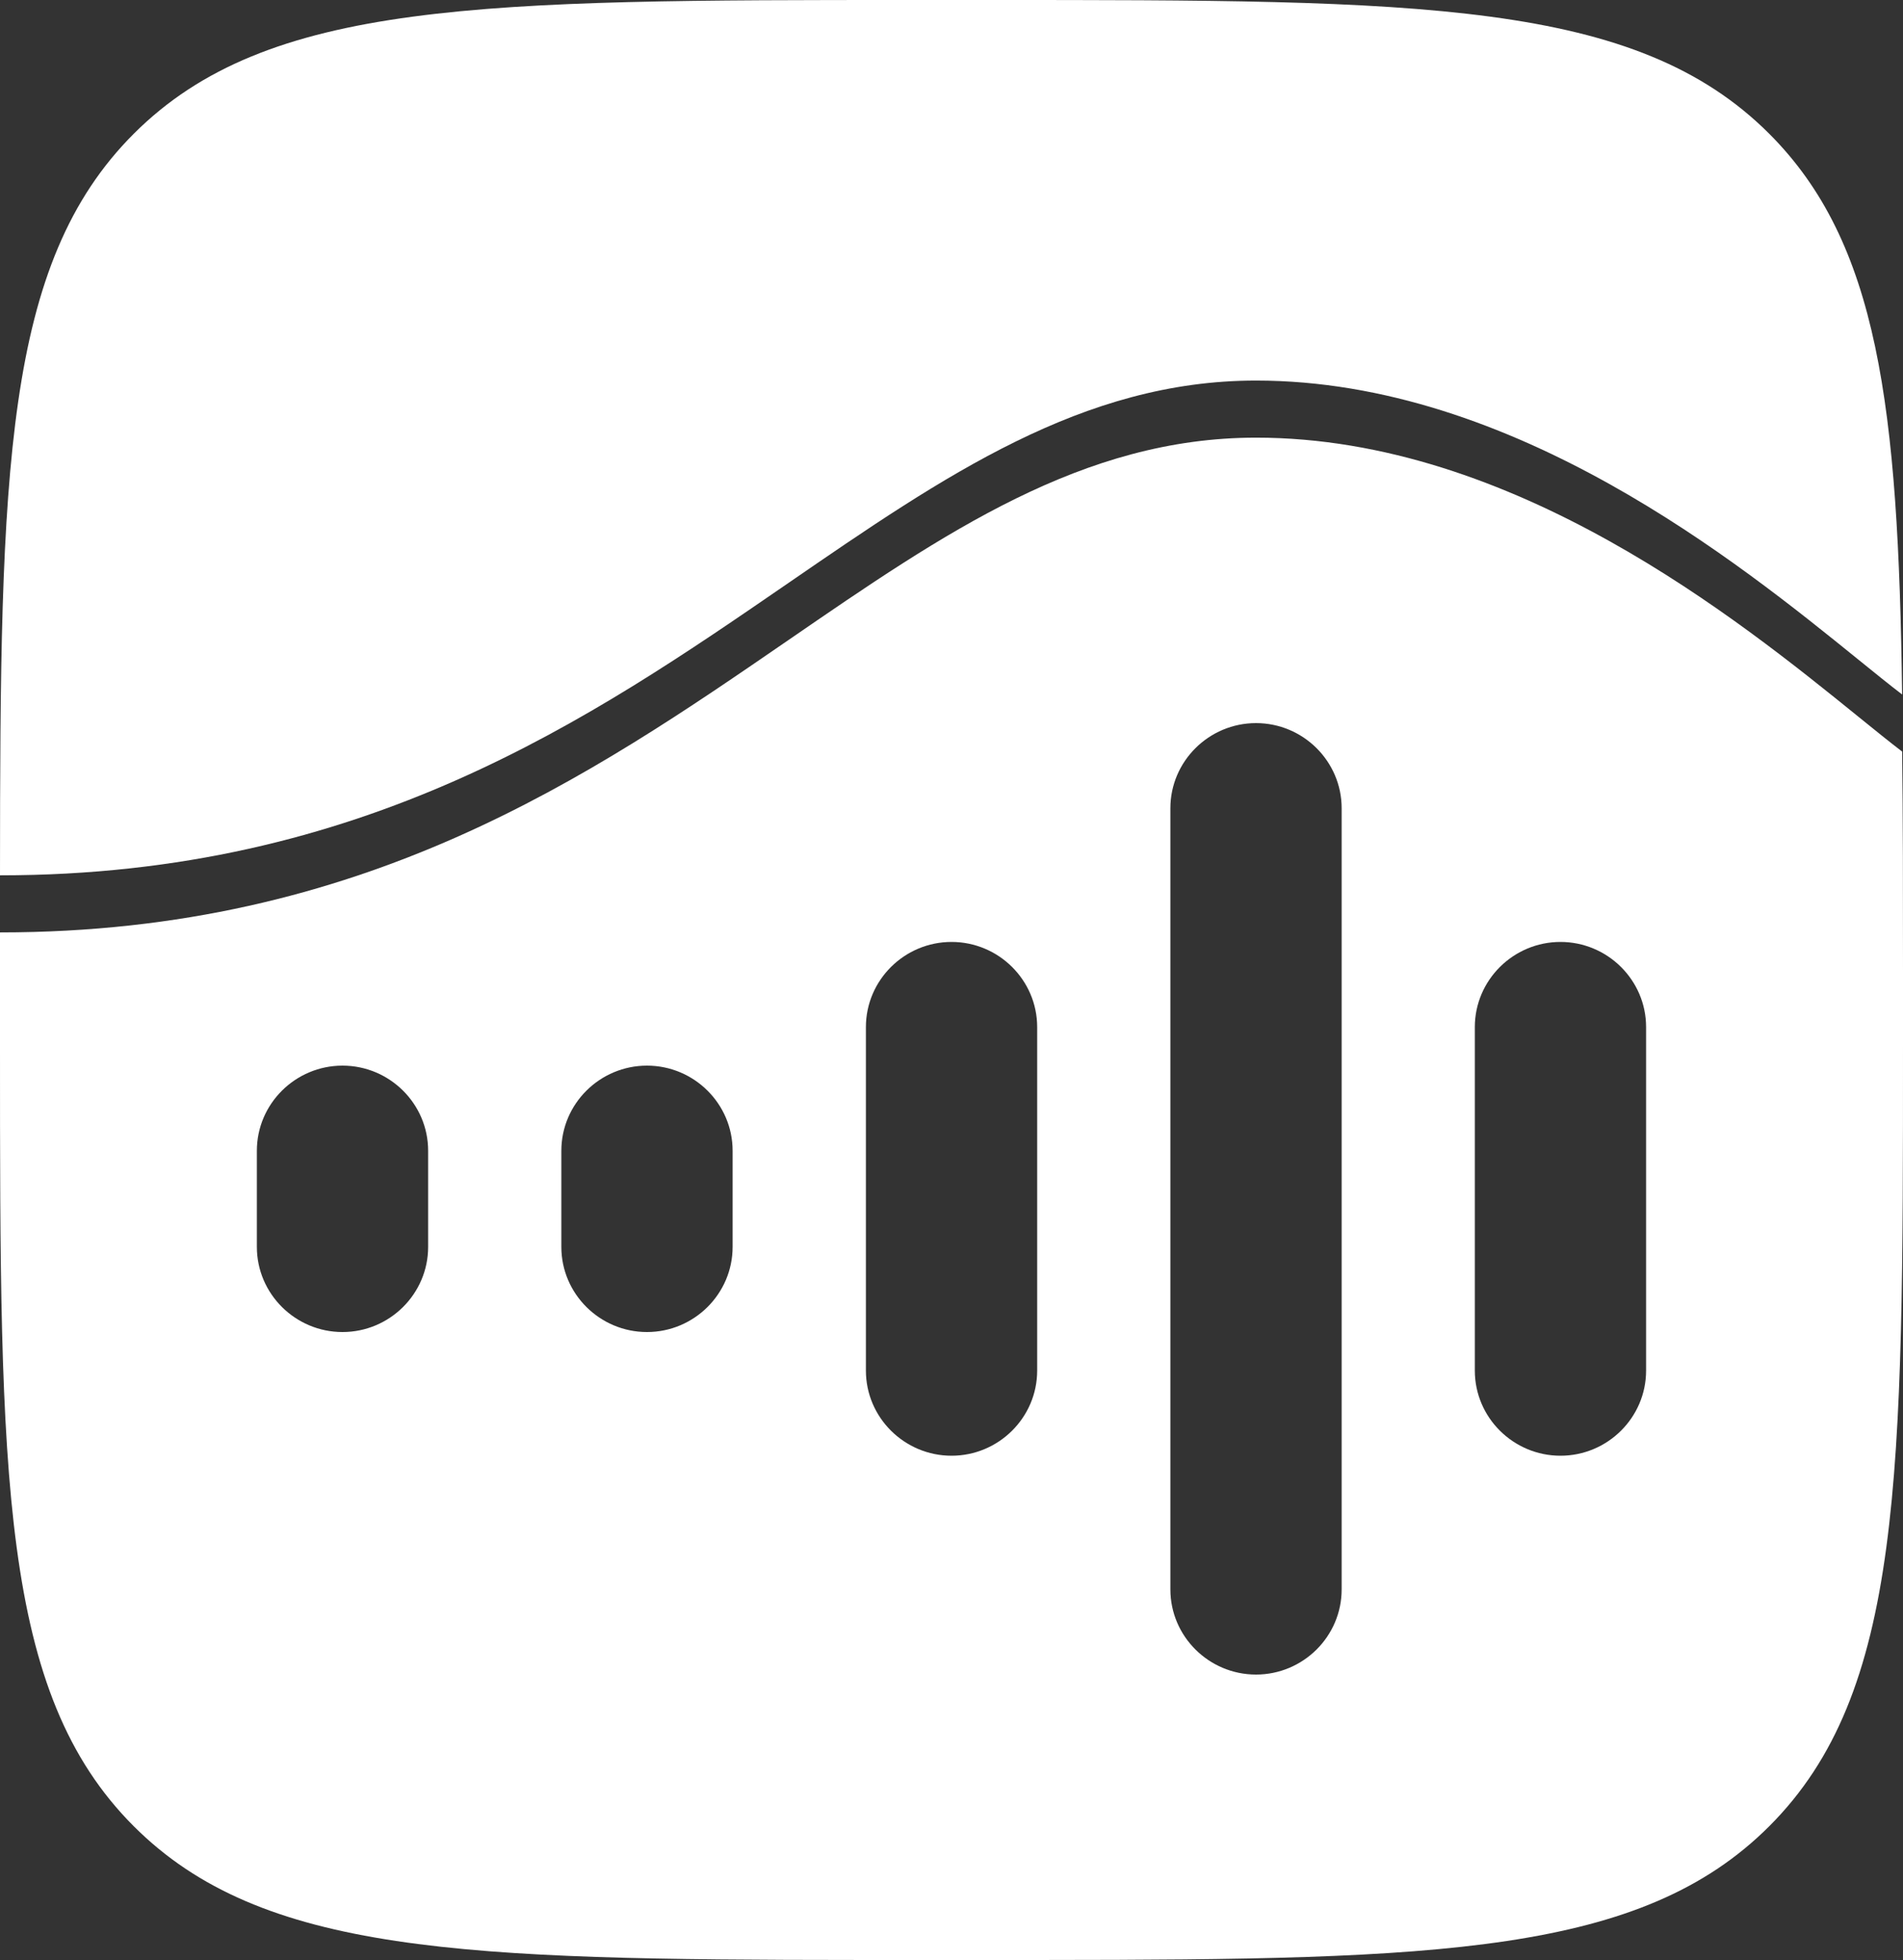
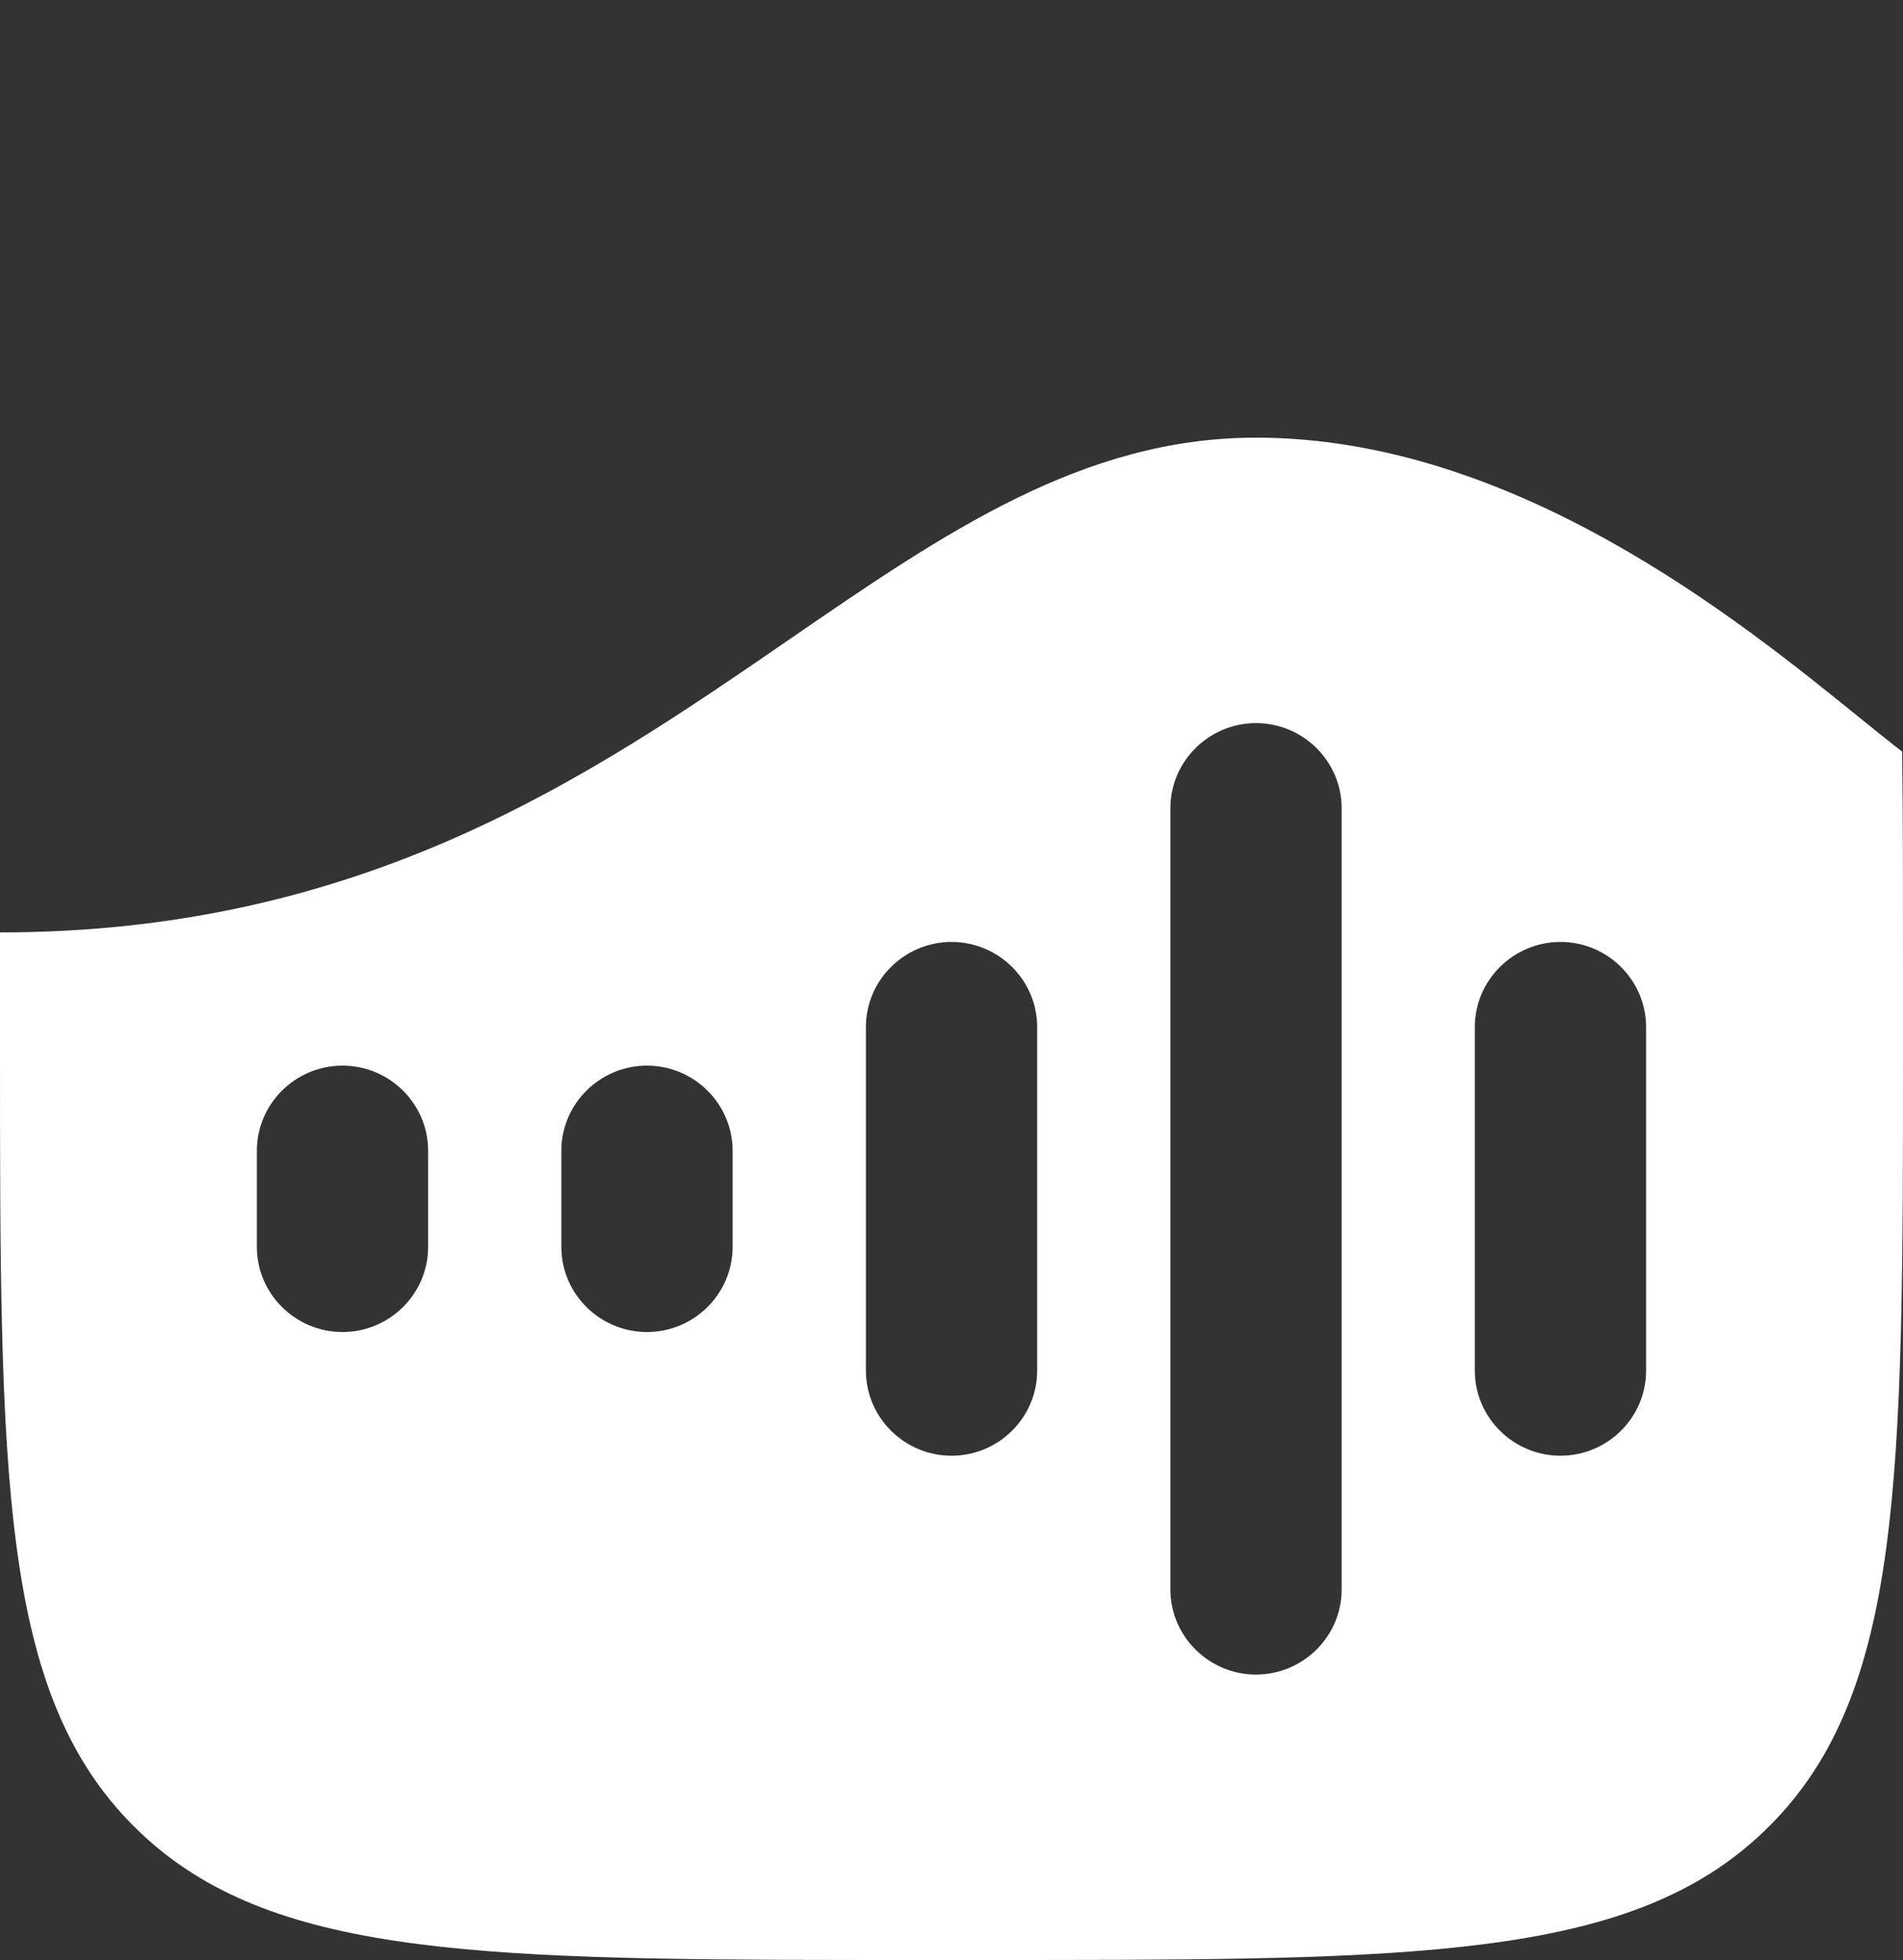
<svg xmlns="http://www.w3.org/2000/svg" width="100" height="103" viewBox="0 0 100 103" fill="none">
  <rect x="0" y="0" width="100" height="103" fill="#333333" stroke="none" />
-   <path d="M7.029 7.029C0.21 13.849 0.006 24.7 0 45.999C19.088 45.999 31.006 37.805 41.459 30.616C49.626 25.001 56.9 19.999 65.999 19.999C79.546 19.999 91.373 29.577 97.644 34.655C98.528 35.371 99.302 35.998 99.954 36.496C99.757 21.309 98.692 12.751 92.971 7.029C85.941 3.8147e-06 74.627 0 52 0H48C25.372 0 14.059 3.8147e-06 7.029 7.029Z" fill="white" />
  <path fill-rule="evenodd" clip-rule="evenodd" d="M41.459 33.616C31.006 40.805 19.088 48.999 0 48.999C0 49.656 0 50.323 0 51V55C0 77.627 0 88.941 7.029 95.971C13.748 102.689 24.379 102.986 45.061 102.999H54.939C75.621 102.986 86.252 102.689 92.971 95.971C100 88.941 100 77.627 100 55V51C100 46.788 100 42.969 99.955 39.496C99.305 39 98.534 38.376 97.655 37.664L97.654 37.663L97.653 37.663L97.653 37.662L97.653 37.662L97.644 37.655C91.373 32.577 79.545 22.999 66 22.999C56.9 22.999 49.627 28 41.461 33.615L41.459 33.616ZM82 49.5C79.529 49.5 77.5 51.504 77.5 53.975V72.025C77.5 74.497 79.529 76.5 82 76.5C84.472 76.5 86.5 74.497 86.5 72.025V53.975C86.5 51.504 84.472 49.5 82 49.5ZM61.502 42.475C61.502 40.004 63.531 38 66.002 38C68.473 38 70.502 40.004 70.502 42.475V83.525C70.502 85.997 68.473 88 66.002 88C63.531 88 61.502 85.997 61.502 83.525V42.475ZM50.002 49.5C47.531 49.5 45.502 51.504 45.502 53.975V72.025C45.502 74.496 47.531 76.5 50.002 76.5C52.474 76.5 54.502 74.496 54.502 72.025V53.975C54.502 51.504 52.474 49.5 50.002 49.5ZM29.498 60.475C29.498 58.003 31.526 56 33.998 56C36.469 56 38.498 58.003 38.498 60.475V65.525C38.498 67.996 36.469 70 33.998 70C31.526 70 29.498 67.996 29.498 65.525V60.475ZM17.998 56C15.527 56 13.498 58.003 13.498 60.475V65.525C13.498 67.996 15.527 70 17.998 70C20.47 70 22.498 67.996 22.498 65.525V60.475C22.498 58.003 20.47 56 17.998 56Z" fill="white" />
</svg>